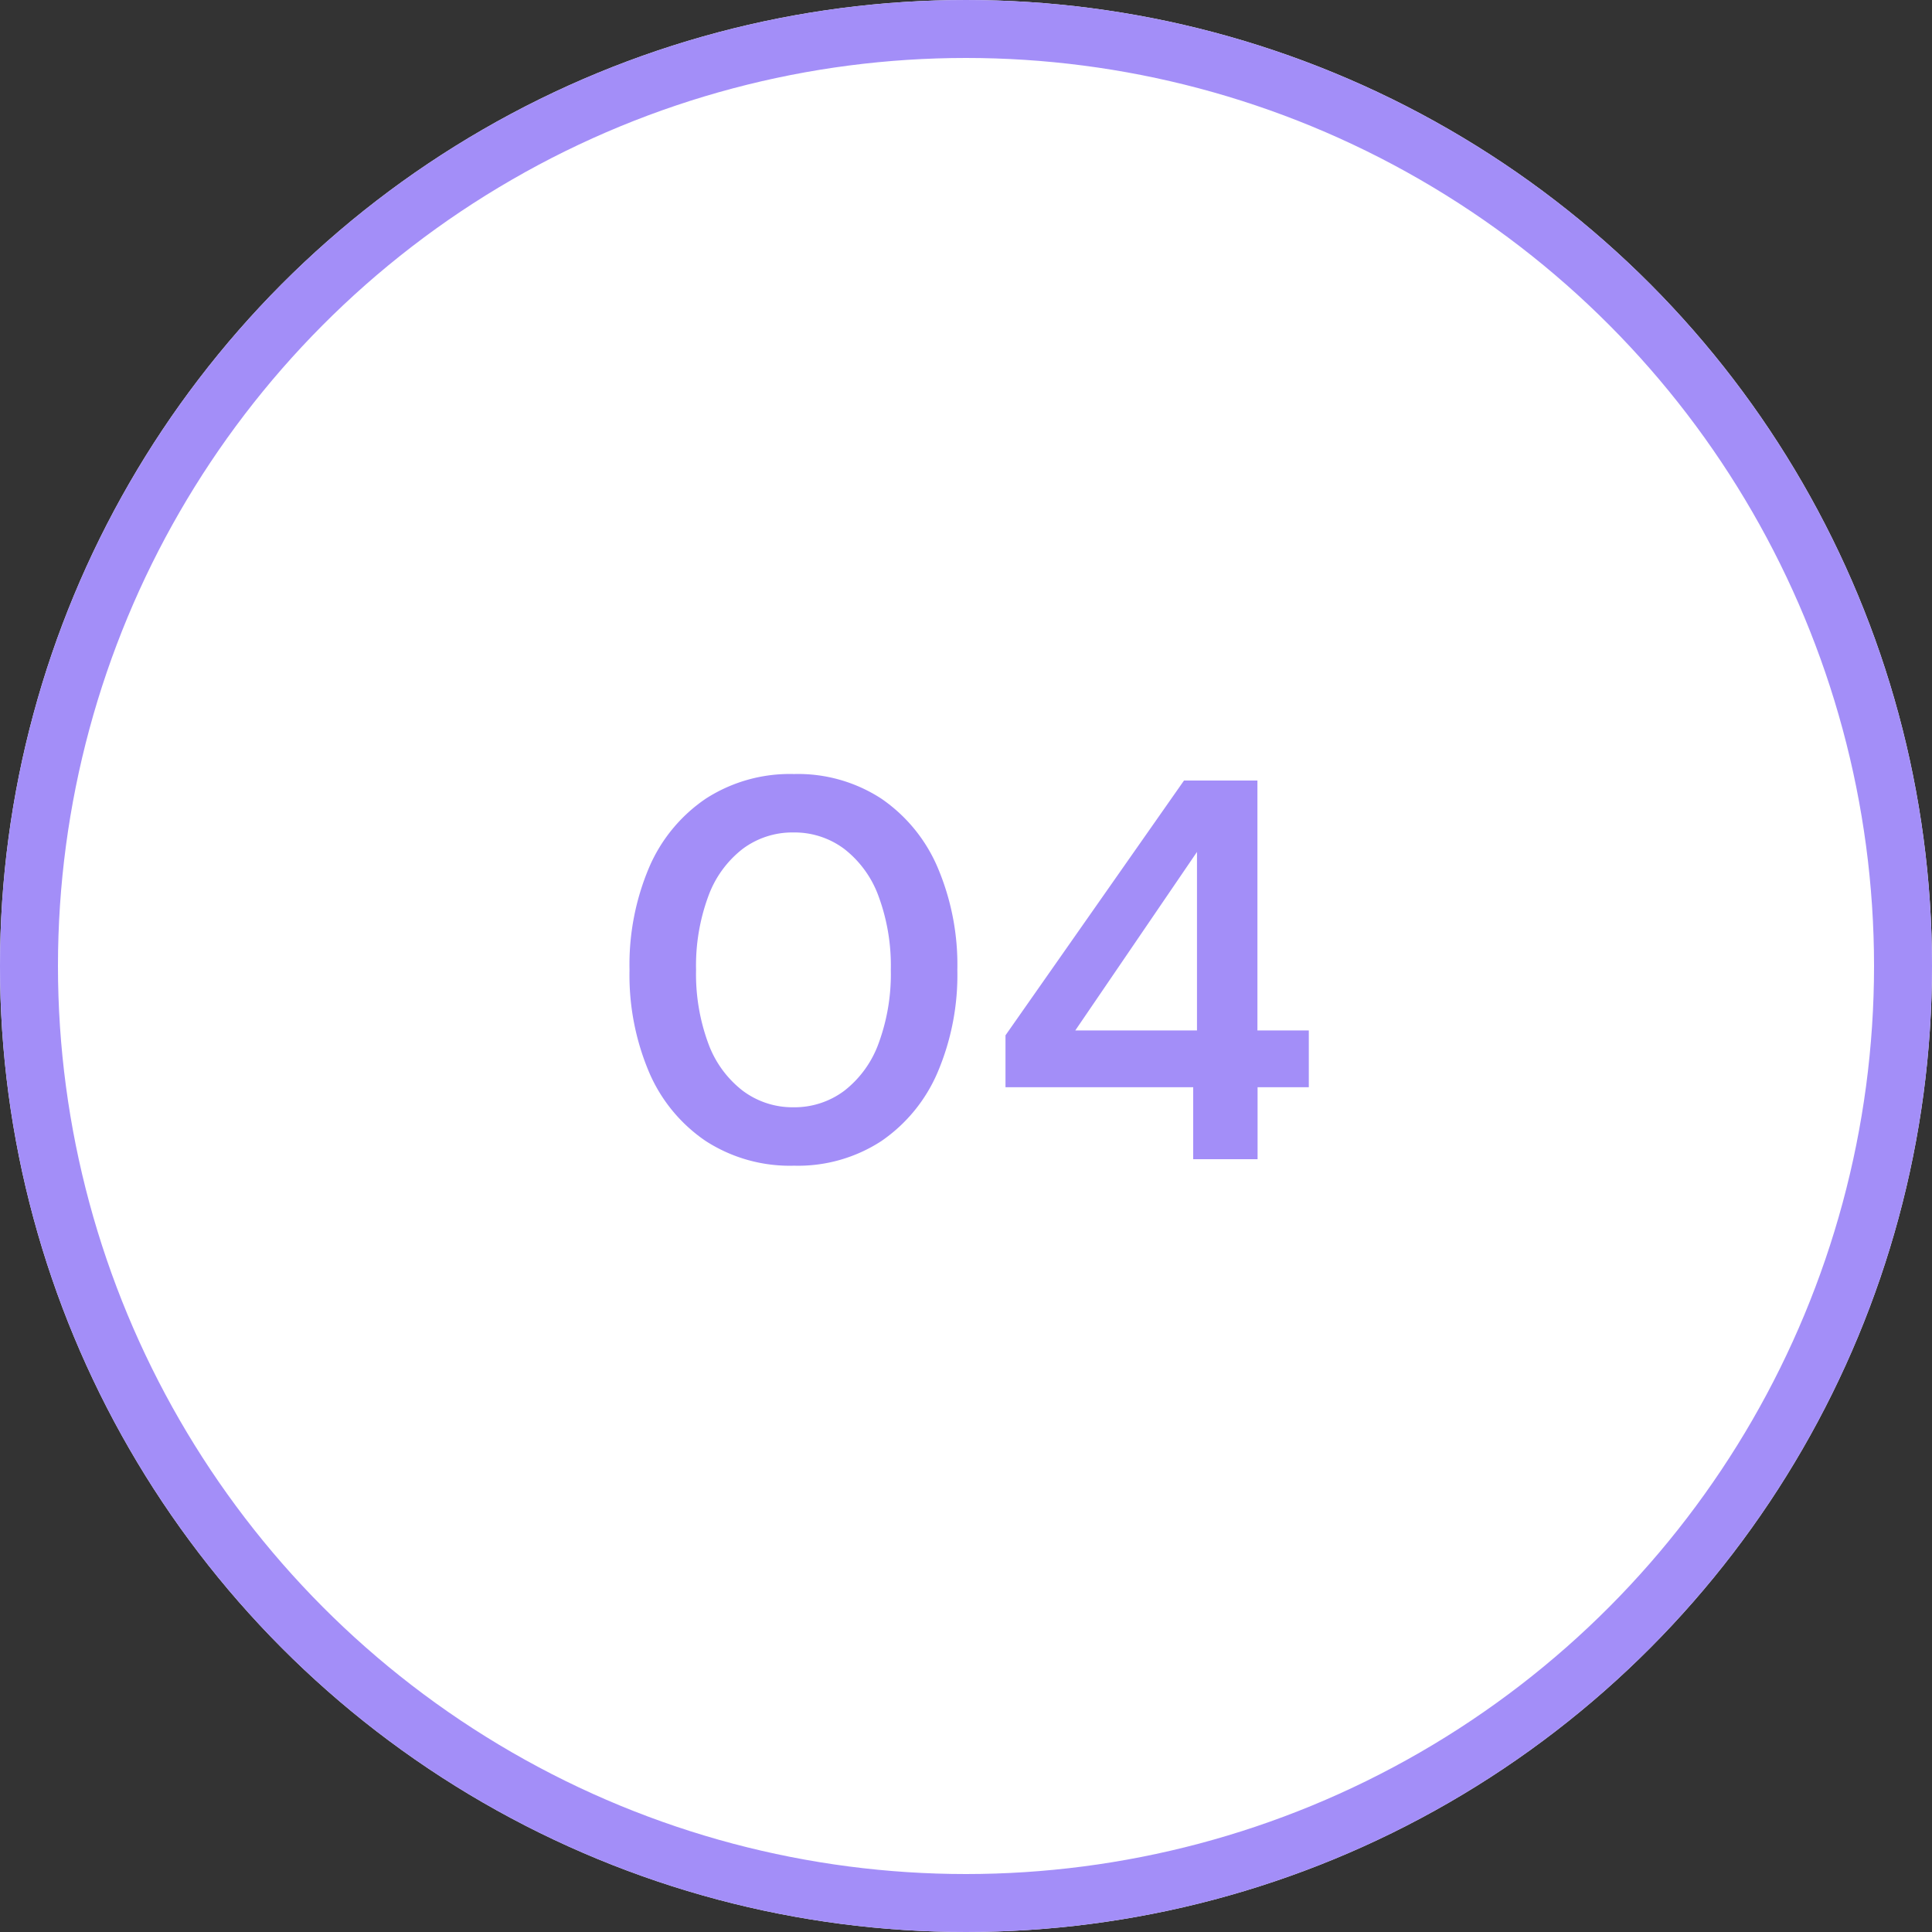
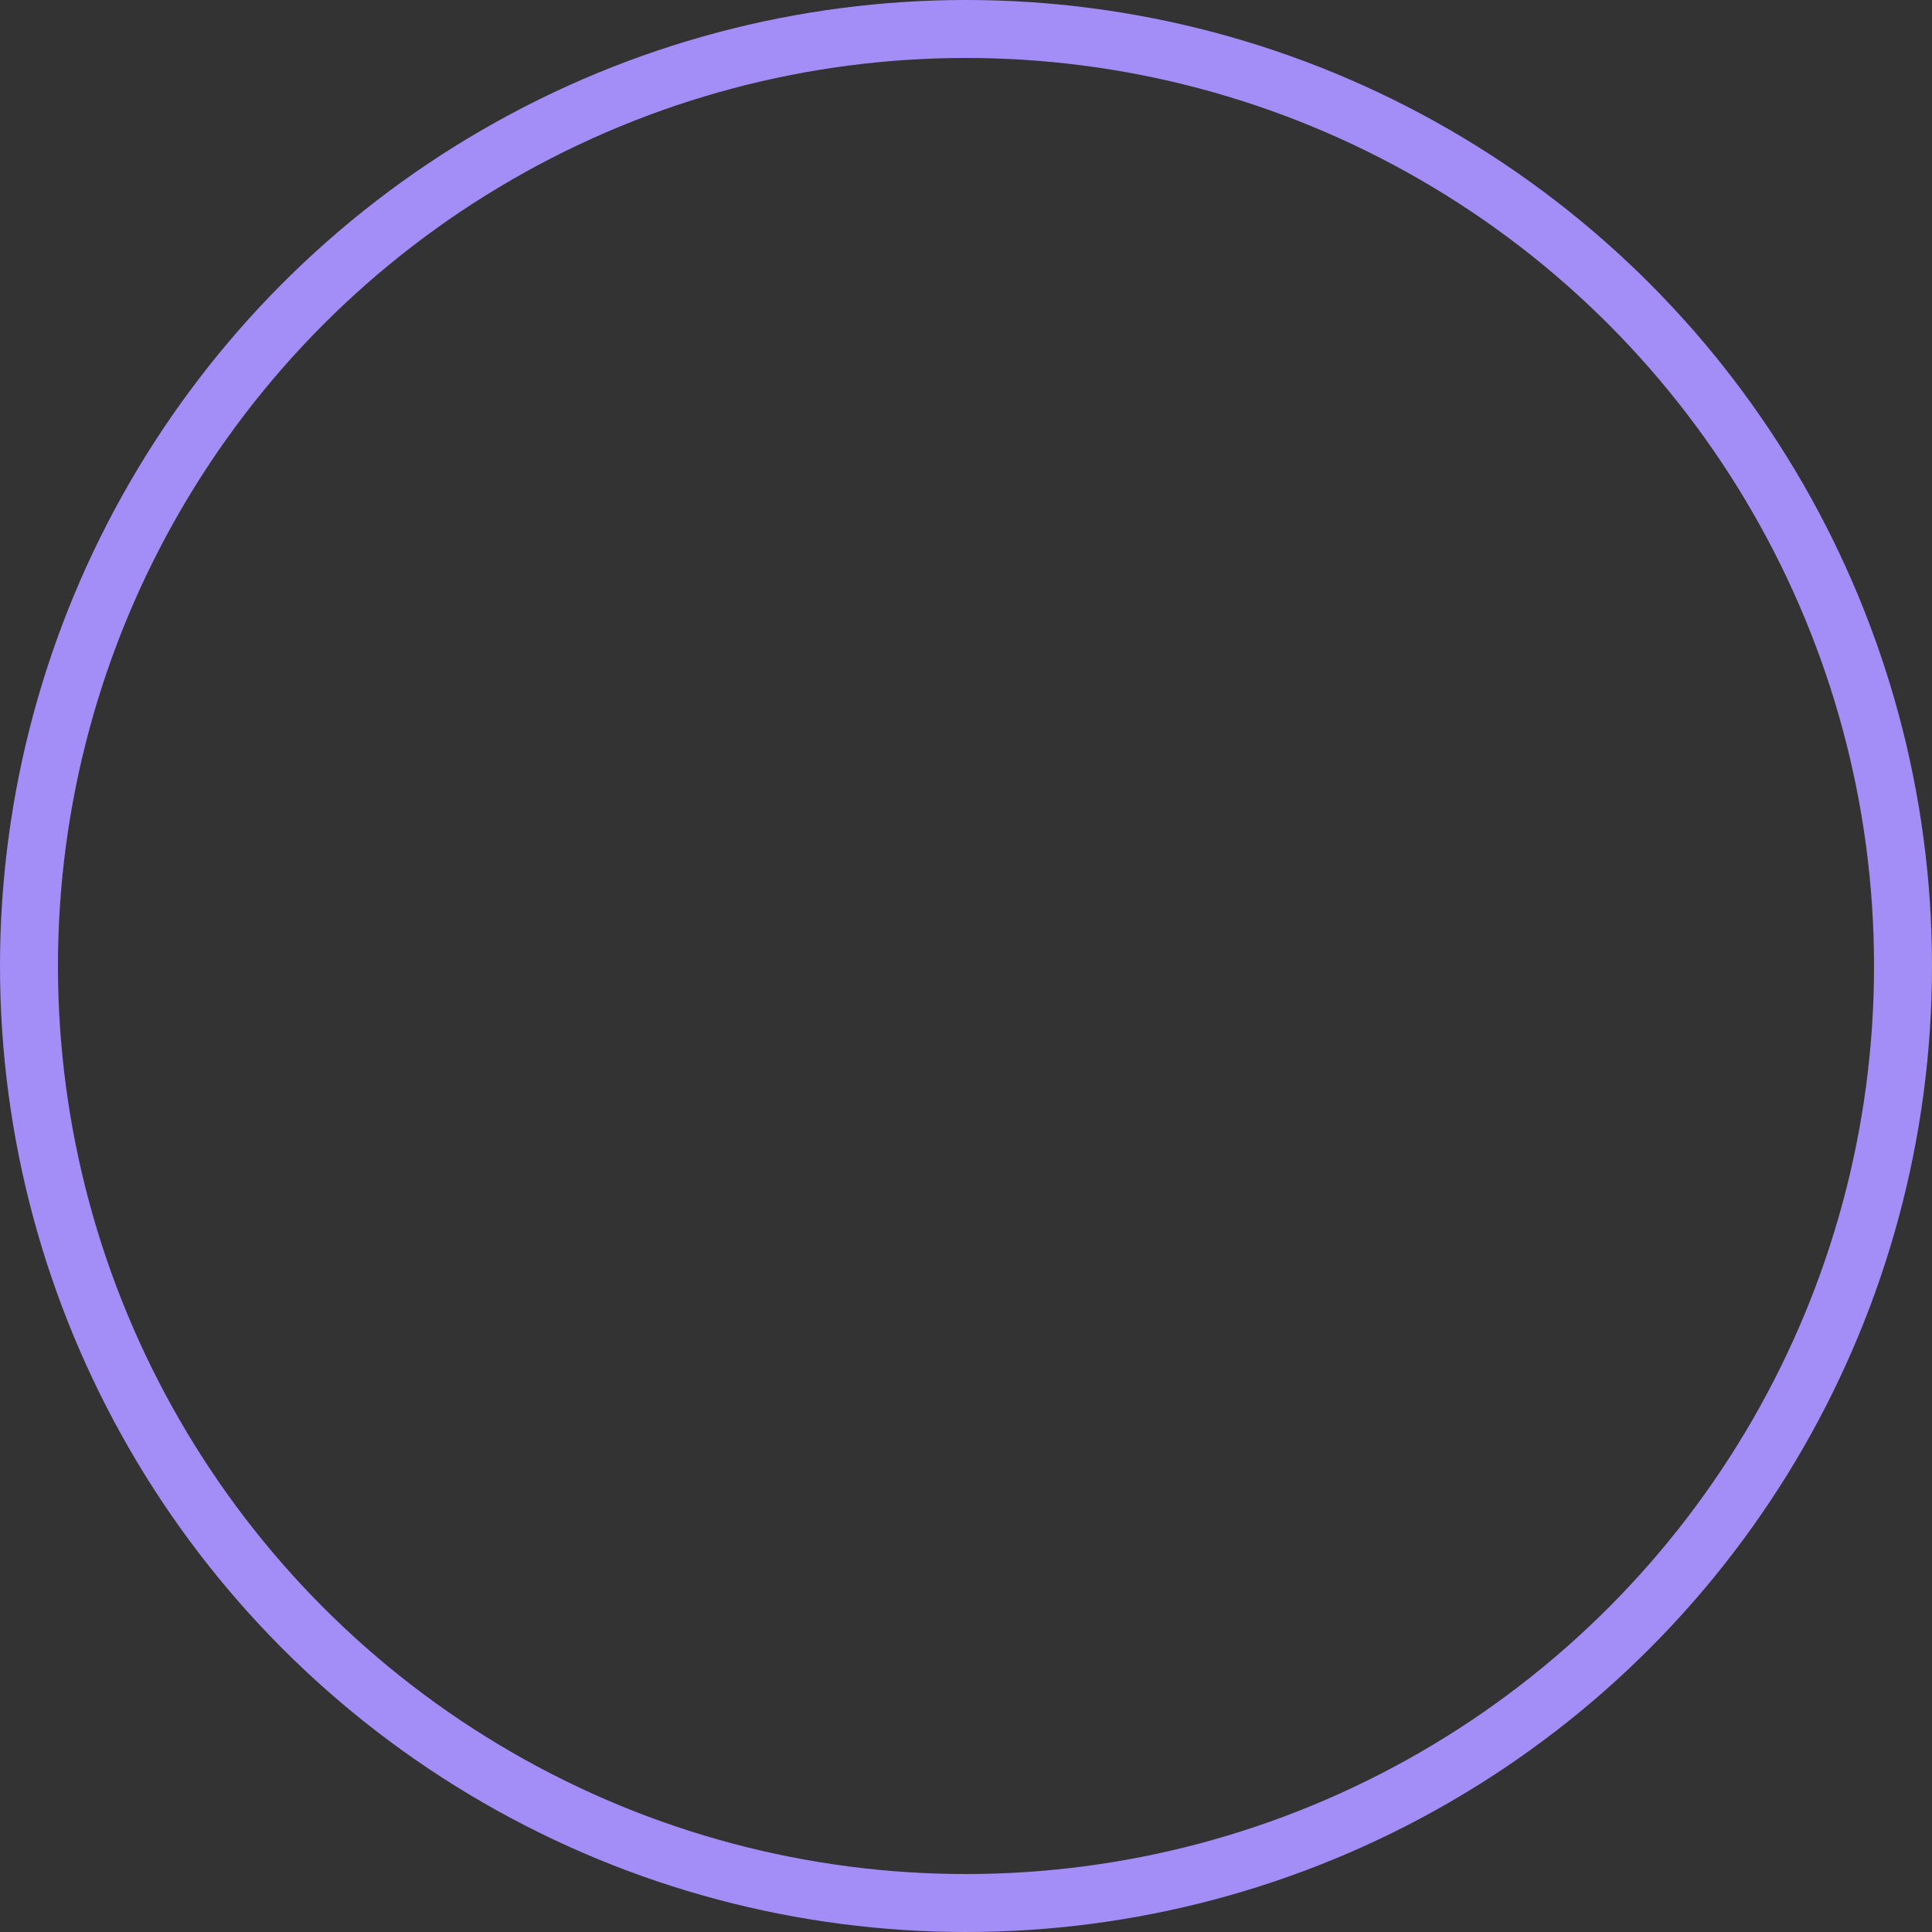
<svg xmlns="http://www.w3.org/2000/svg" width="50" height="50" viewBox="0 0 50 50">
  <rect x="0" y="0" width="50" height="50" fill="#333333" stroke="none" />
  <g id="PP_4" data-name="PP 4" transform="translate(-9 -9)">
    <g id="Ellipse_788" data-name="Ellipse 788" transform="translate(9 9)" fill="#fff" stroke="#a38ef8" stroke-width="1.5">
-       <circle cx="25" cy="25" r="25" stroke="none" />
      <circle cx="25" cy="25" r="24.25" fill="none" />
    </g>
-     <path id="Path_105722" data-name="Path 105722" d="M-4.452.168A4.008,4.008,0,0,1-6.734-.469,4.092,4.092,0,0,1-8.2-2.247,6.437,6.437,0,0,1-8.708-4.9,6.437,6.437,0,0,1-8.2-7.553,4.092,4.092,0,0,1-6.734-9.331a4.008,4.008,0,0,1,2.282-.637,3.949,3.949,0,0,1,2.261.637A4.11,4.11,0,0,1-.735-7.553,6.437,6.437,0,0,1-.224-4.9,6.437,6.437,0,0,1-.735-2.247,4.11,4.11,0,0,1-2.191-.469,3.949,3.949,0,0,1-4.452.168Zm-.014-1.512A2.147,2.147,0,0,0-3.15-1.771,2.727,2.727,0,0,0-2.261-3a5.181,5.181,0,0,0,.315-1.9,5.181,5.181,0,0,0-.315-1.9A2.727,2.727,0,0,0-3.15-8.029a2.147,2.147,0,0,0-1.316-.427,2.147,2.147,0,0,0-1.316.427A2.727,2.727,0,0,0-6.671-6.8a5.181,5.181,0,0,0-.315,1.9A5.181,5.181,0,0,0-6.671-3a2.727,2.727,0,0,0,.889,1.225A2.147,2.147,0,0,0-4.466-1.344ZM5.88,0V-1.862H1.022V-3.206L5.642-9.8h1.9v6.468h1.33v1.47H7.546V0ZM2.828-3.332h3.15v-4.62Z" transform="translate(34 39)" fill="#a38ef8" />
  </g>
</svg>